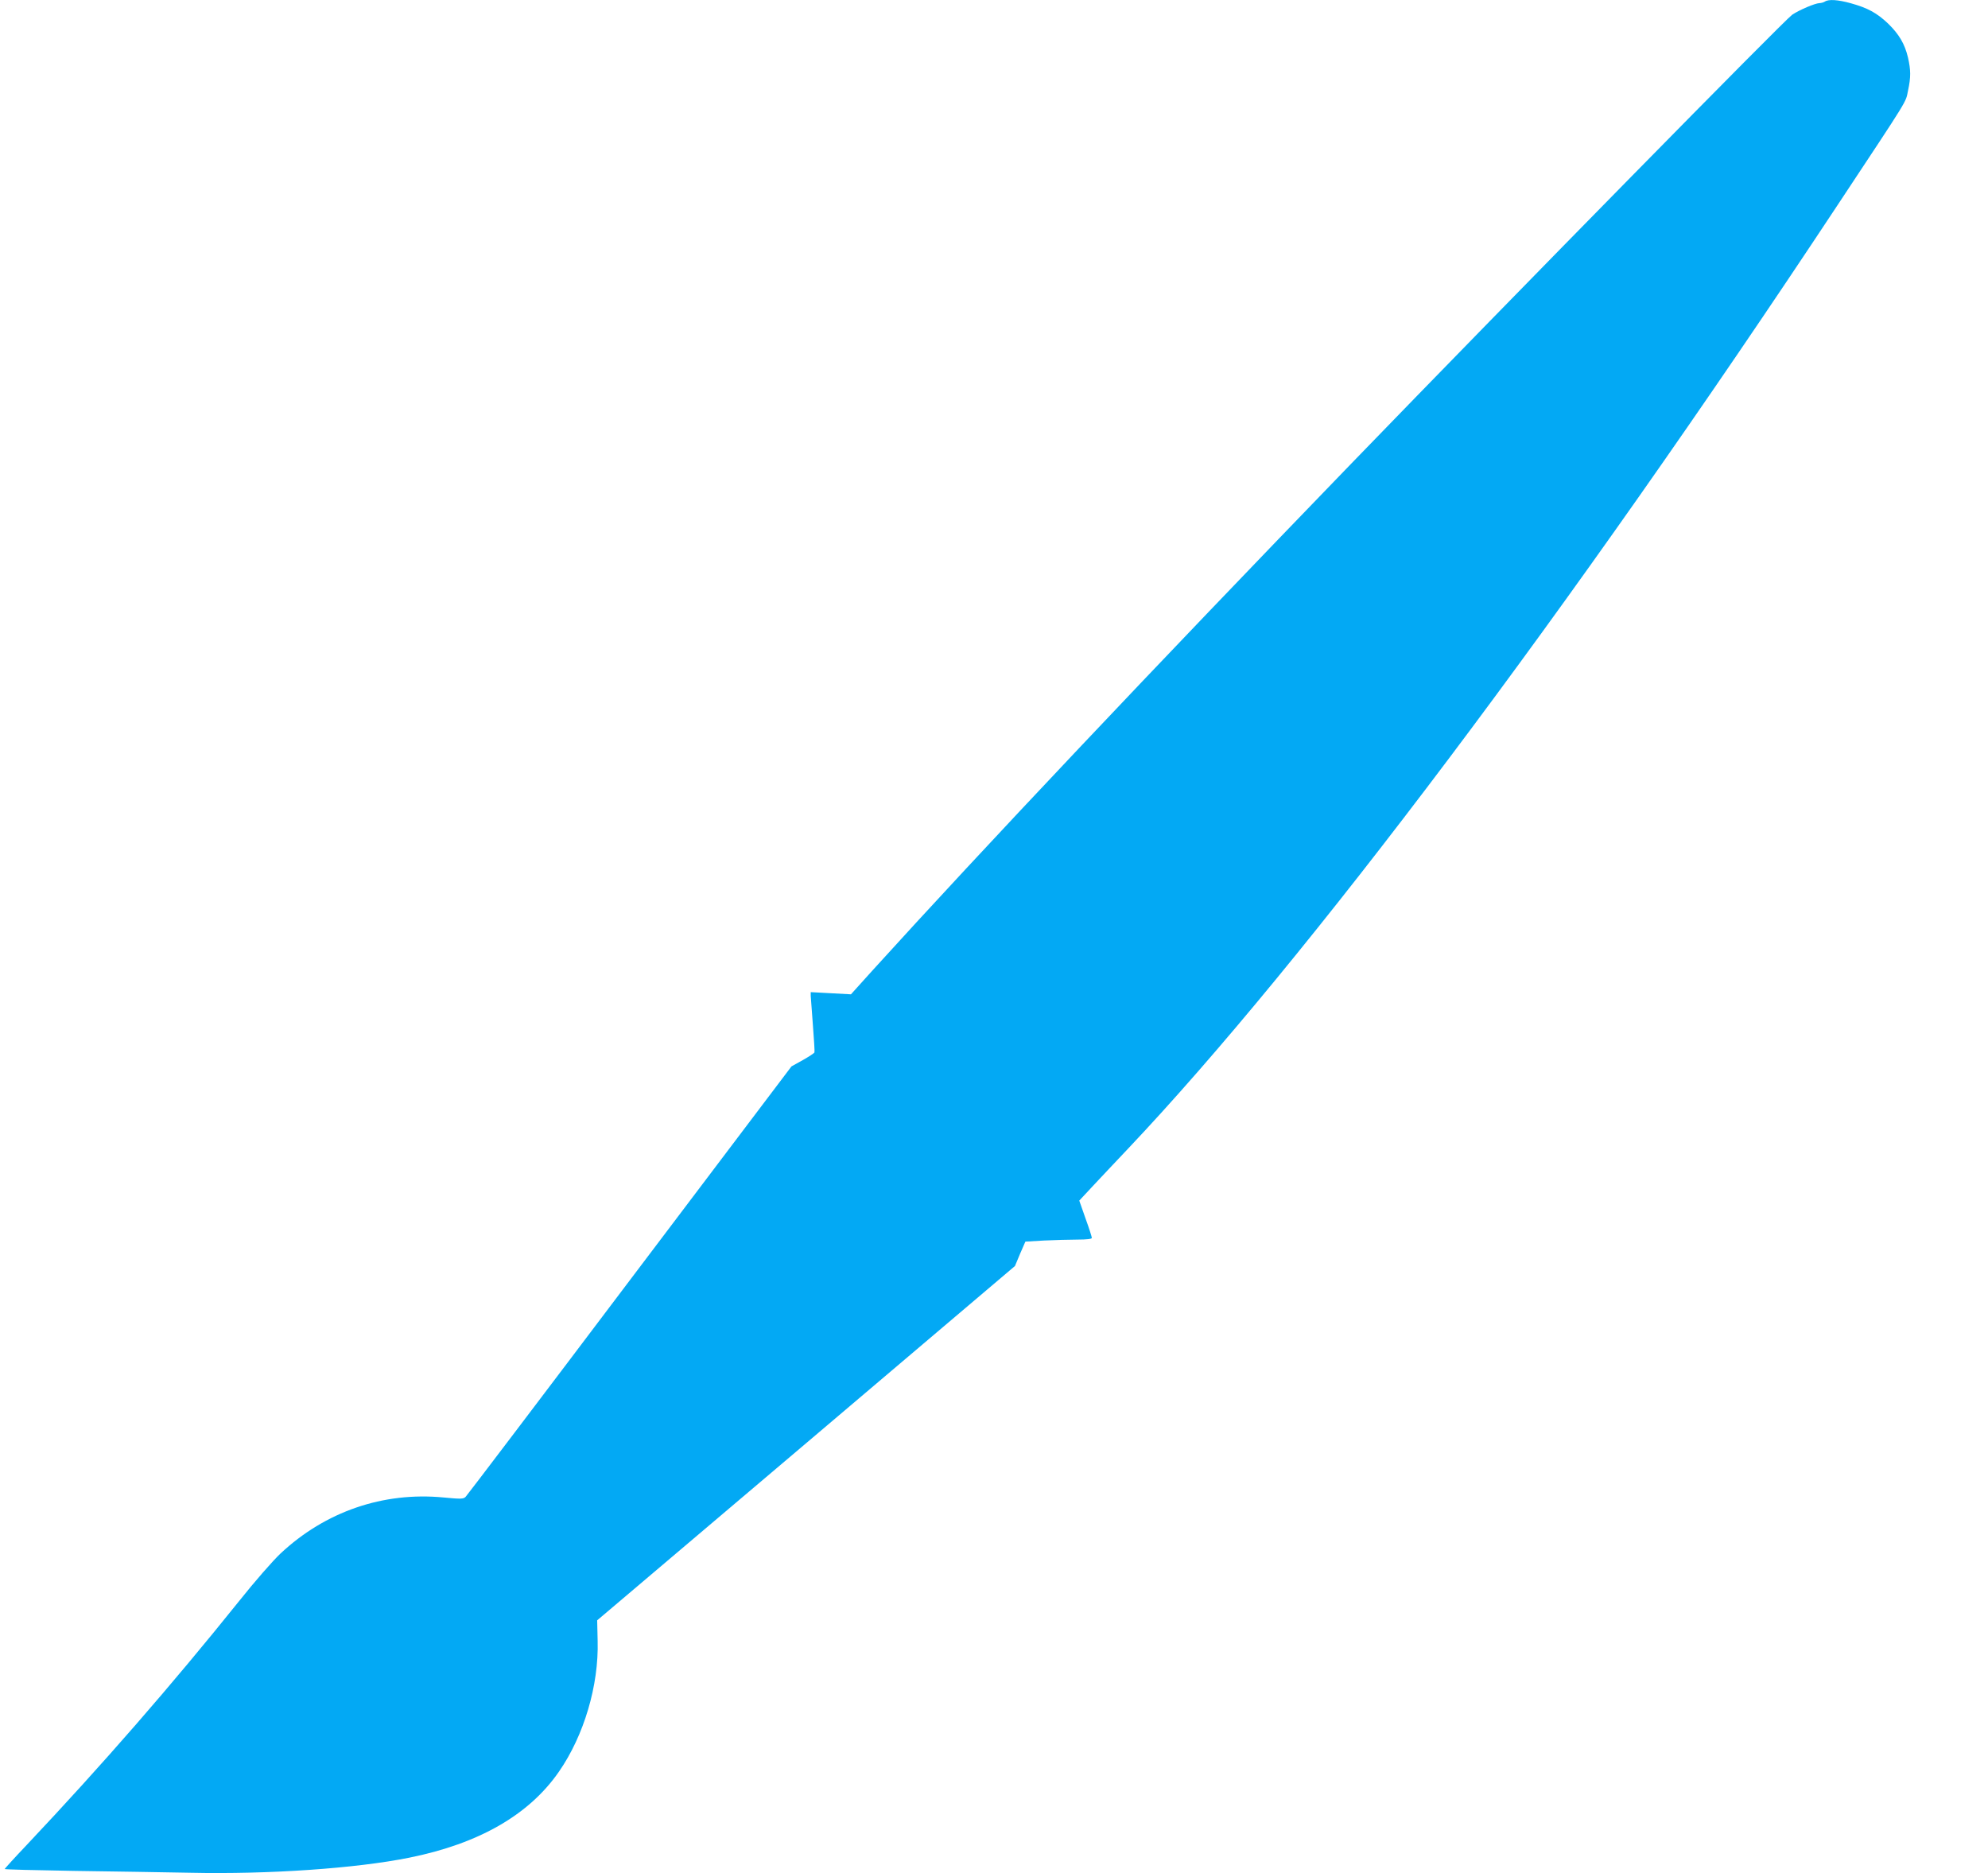
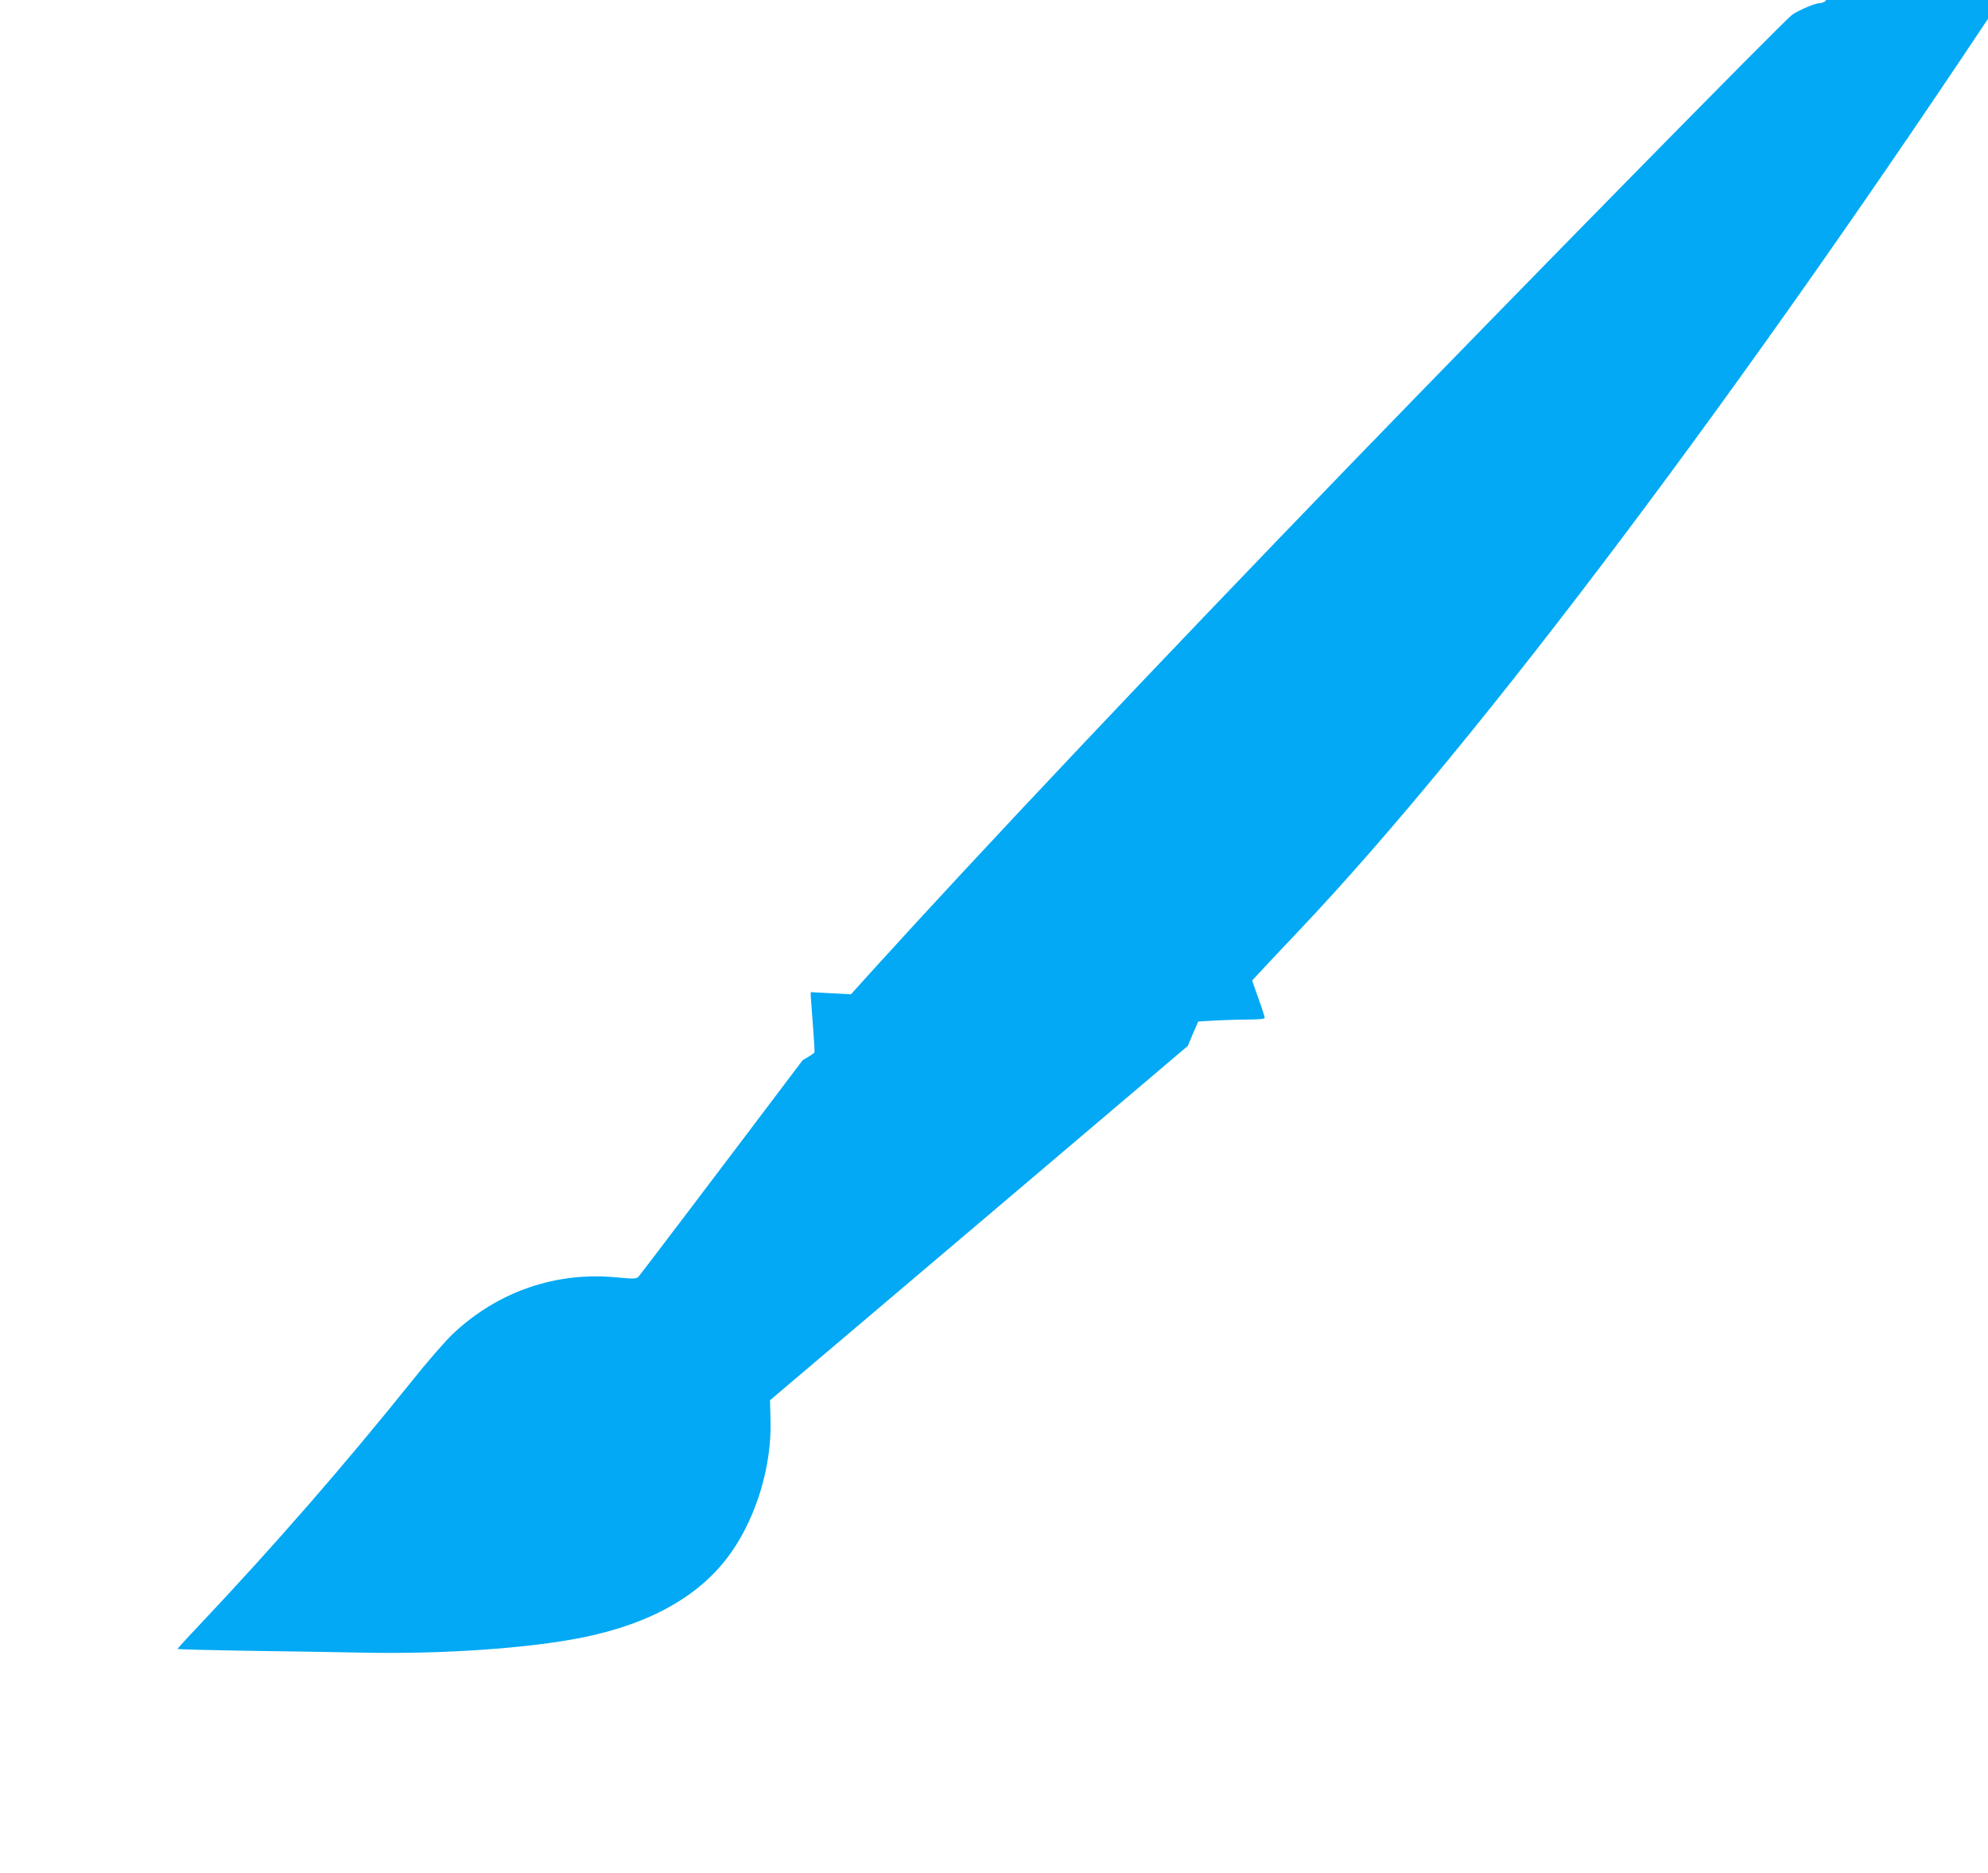
<svg xmlns="http://www.w3.org/2000/svg" version="1.0" width="1280pt" height="1206pt" viewBox="0 0 1280 1206" preserveAspectRatio="xMidYMid meet">
  <g transform="translate(0,1206) scale(0.1,-0.1)" fill="#03a9f4" stroke="none">
-     <path d="M11750 12050 c-8 -5 -24 -10 -35 -10 -29 -1 -130 -44 -176 -75 -53 -38 -1760 -1775 -2844 -2895 -1264 -1307 -2365 -2472 -3078 -3258 l-138 -153 -130 7 -129 7 0 -24 c1 -13 7 -98 14 -189 7 -91 12 -169 10 -175 -3 -6 -37 -28 -76 -50 l-72 -40 -1041 -1377 c-572 -758 -1048 -1385 -1057 -1394 -14 -14 -29 -15 -143 -4 -389 37 -760 -91 -1048 -360 -49 -46 -169 -183 -269 -309 -436 -543 -881 -1054 -1365 -1567 -79 -83 -143 -154 -143 -156 0 -3 199 -8 443 -12 243 -3 582 -9 752 -12 505 -11 1068 28 1410 97 448 90 772 276 964 554 161 232 257 556 249 842 l-3 132 1345 1140 1345 1141 33 79 34 78 120 7 c67 3 163 6 215 6 61 0 93 4 93 11 0 6 -18 63 -41 126 l-40 114 83 89 c46 49 148 158 228 242 1147 1211 2850 3475 4573 6080 468 707 435 654 452 734 19 88 18 133 0 213 -21 89 -58 151 -129 220 -72 68 -131 100 -239 130 -83 23 -143 27 -167 11z" />
+     <path d="M11750 12050 c-8 -5 -24 -10 -35 -10 -29 -1 -130 -44 -176 -75 -53 -38 -1760 -1775 -2844 -2895 -1264 -1307 -2365 -2472 -3078 -3258 l-138 -153 -130 7 -129 7 0 -24 c1 -13 7 -98 14 -189 7 -91 12 -169 10 -175 -3 -6 -37 -28 -76 -50 c-572 -758 -1048 -1385 -1057 -1394 -14 -14 -29 -15 -143 -4 -389 37 -760 -91 -1048 -360 -49 -46 -169 -183 -269 -309 -436 -543 -881 -1054 -1365 -1567 -79 -83 -143 -154 -143 -156 0 -3 199 -8 443 -12 243 -3 582 -9 752 -12 505 -11 1068 28 1410 97 448 90 772 276 964 554 161 232 257 556 249 842 l-3 132 1345 1140 1345 1141 33 79 34 78 120 7 c67 3 163 6 215 6 61 0 93 4 93 11 0 6 -18 63 -41 126 l-40 114 83 89 c46 49 148 158 228 242 1147 1211 2850 3475 4573 6080 468 707 435 654 452 734 19 88 18 133 0 213 -21 89 -58 151 -129 220 -72 68 -131 100 -239 130 -83 23 -143 27 -167 11z" />
  </g>
</svg>